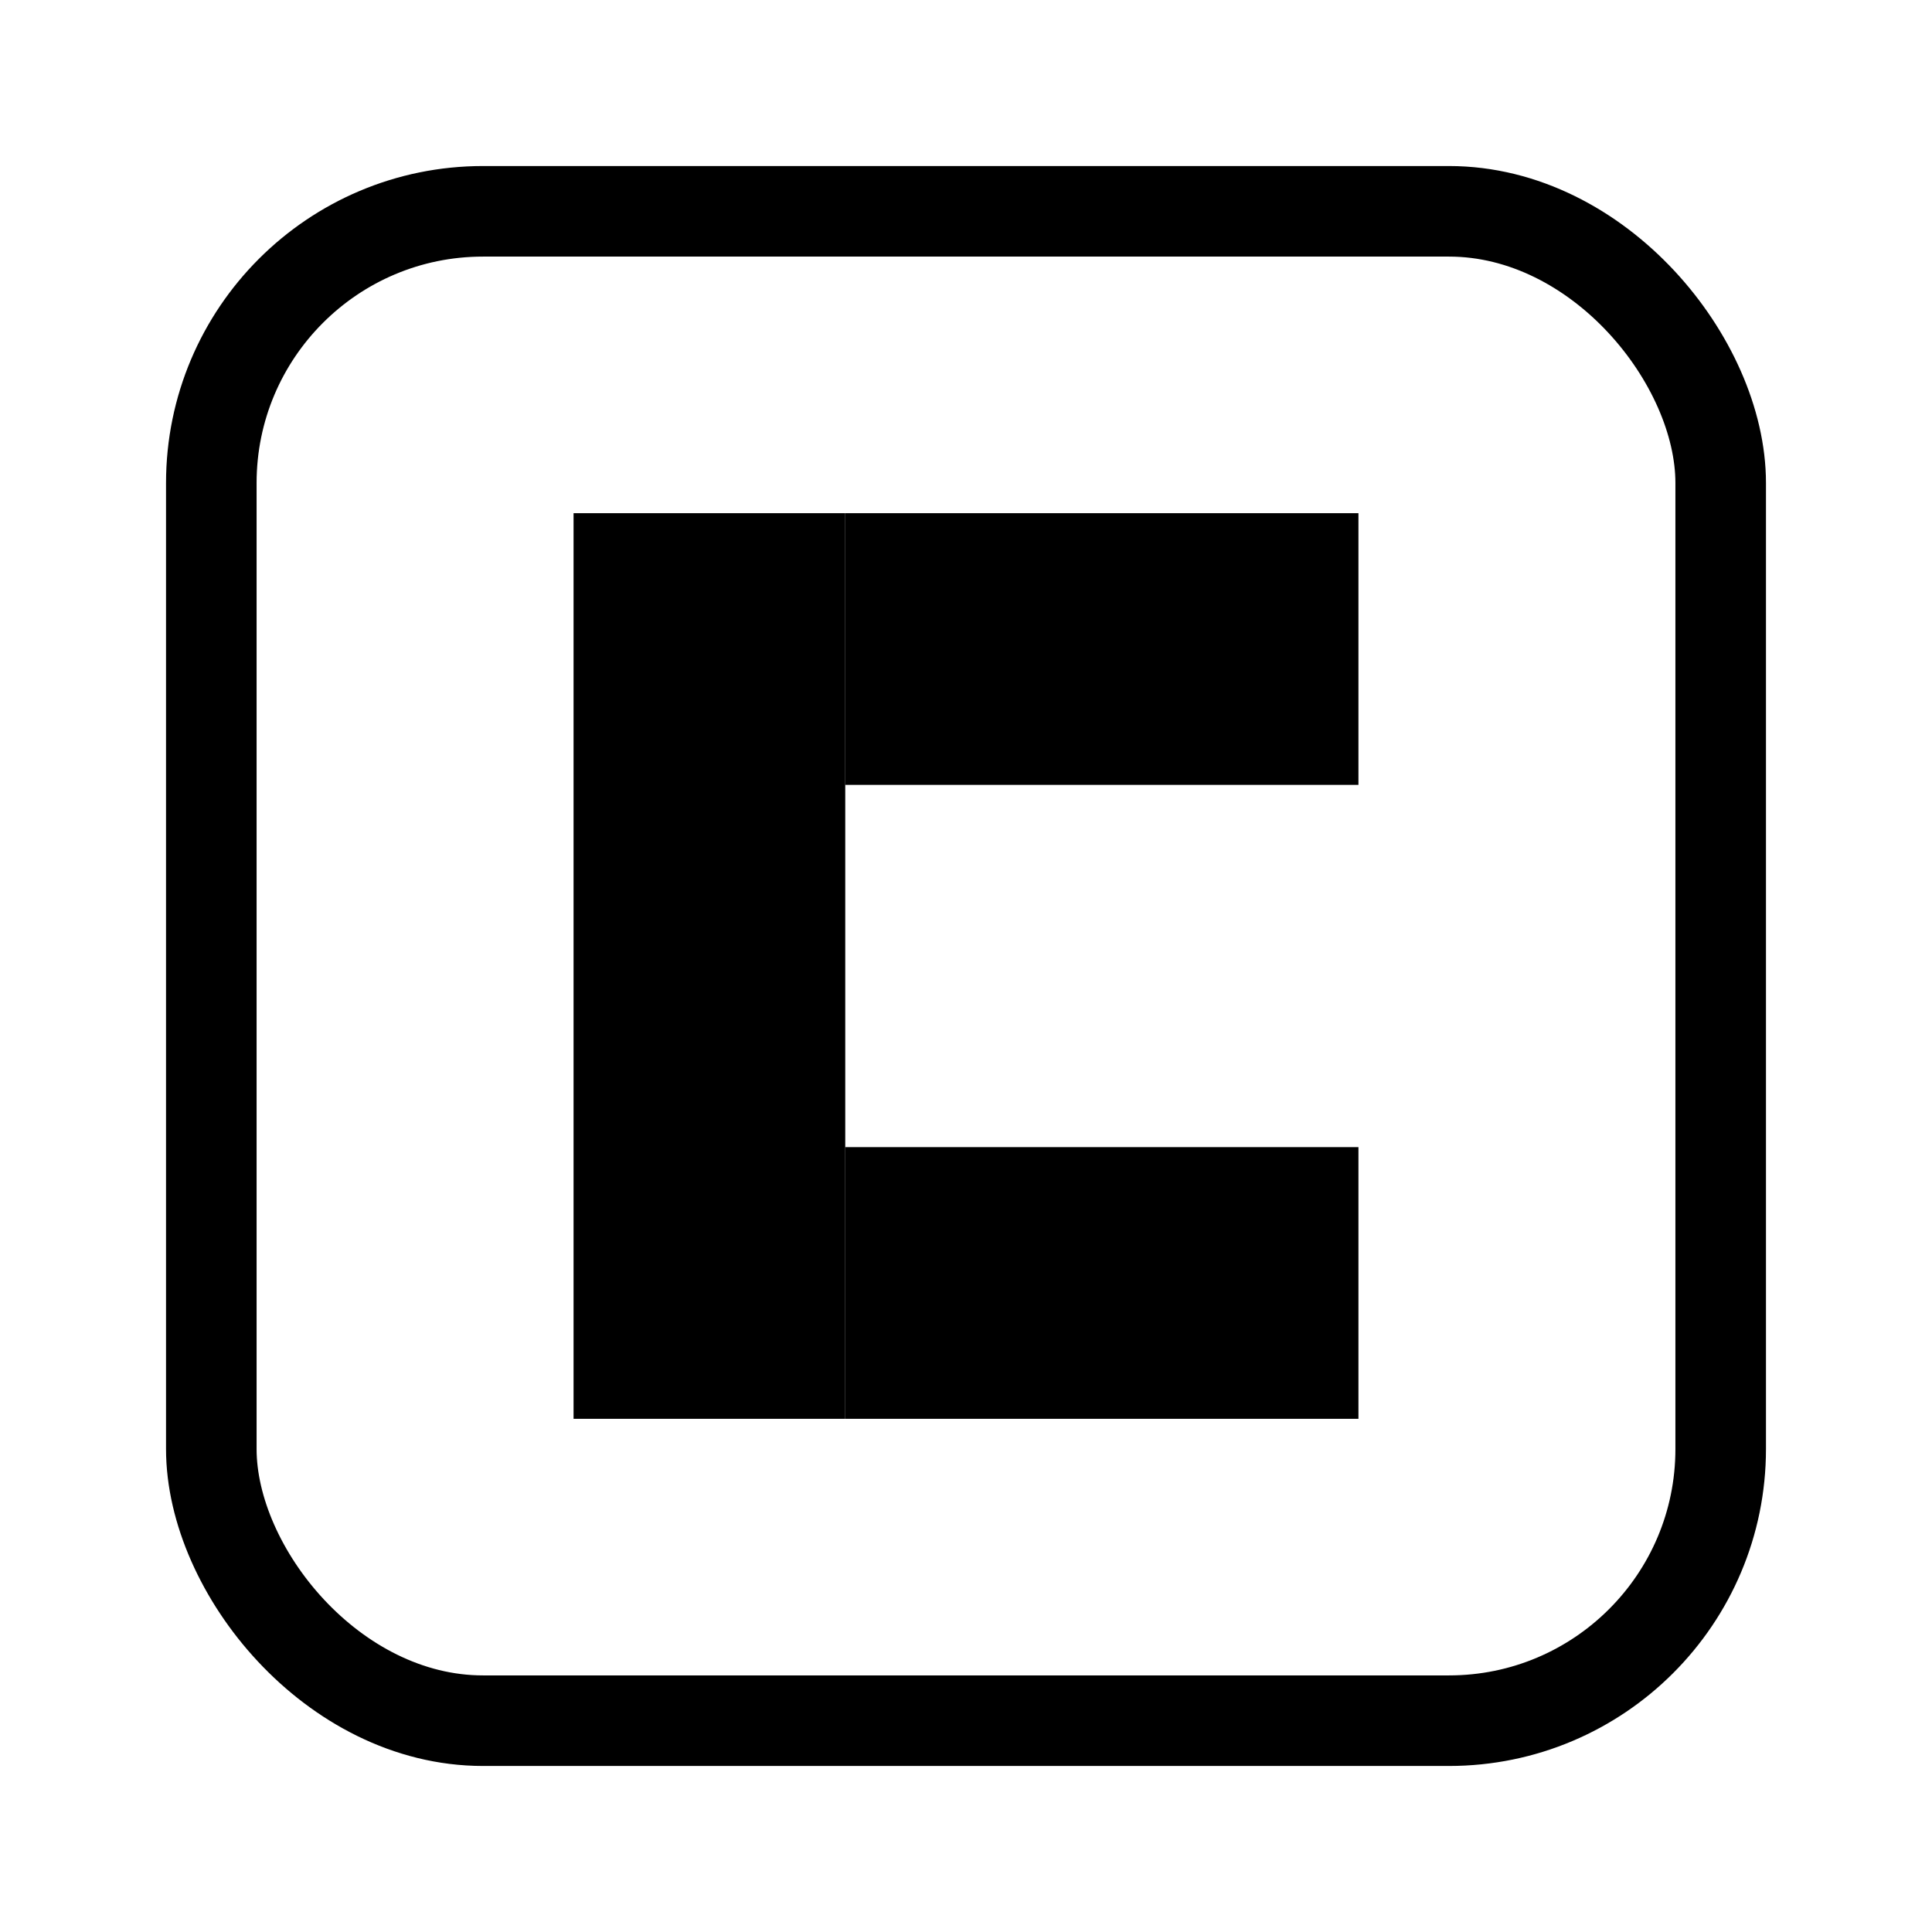
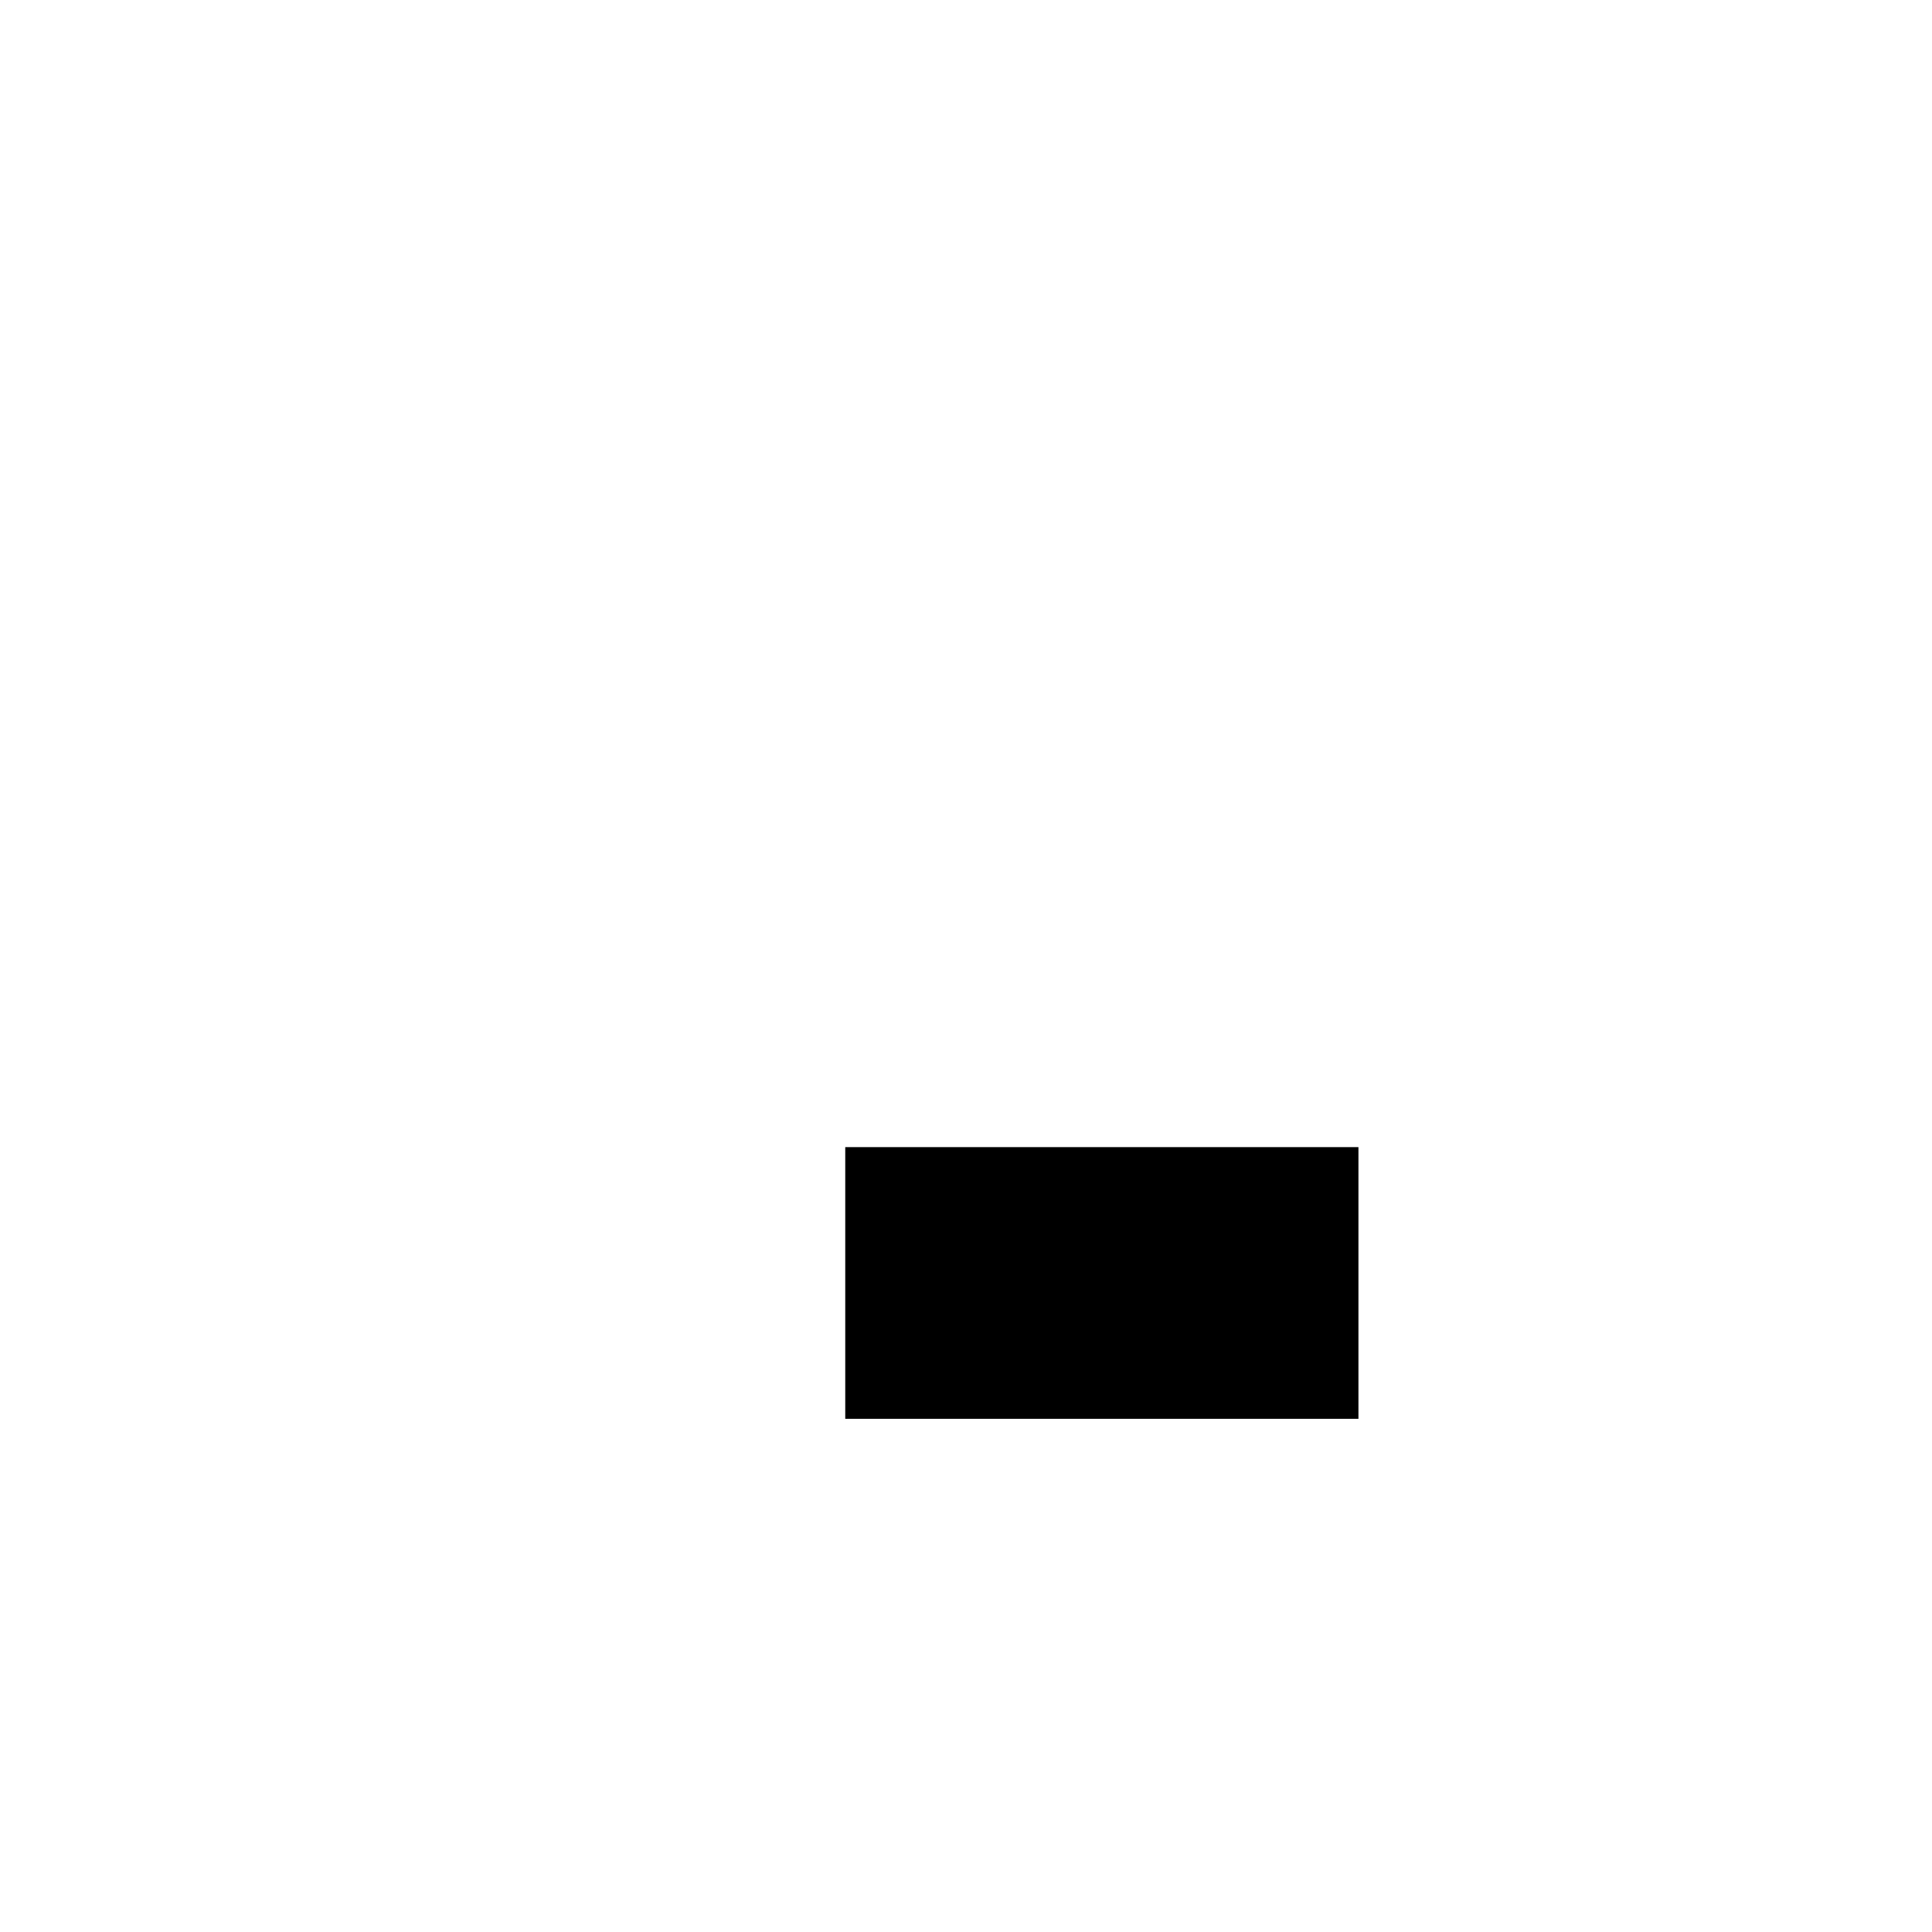
<svg xmlns="http://www.w3.org/2000/svg" width="128" height="128" viewBox="0 0 128 128" fill="none">
-   <rect x="14" y="14" width="100" height="100" rx="18" stroke="#000000" stroke-width="6" />
-   <rect x="38" y="34" width="18" height="60" fill="#000000" />
-   <rect x="56" y="34" width="34" height="18" fill="#000000" />
  <rect x="56" y="76" width="34" height="18" fill="#000000" />
</svg>